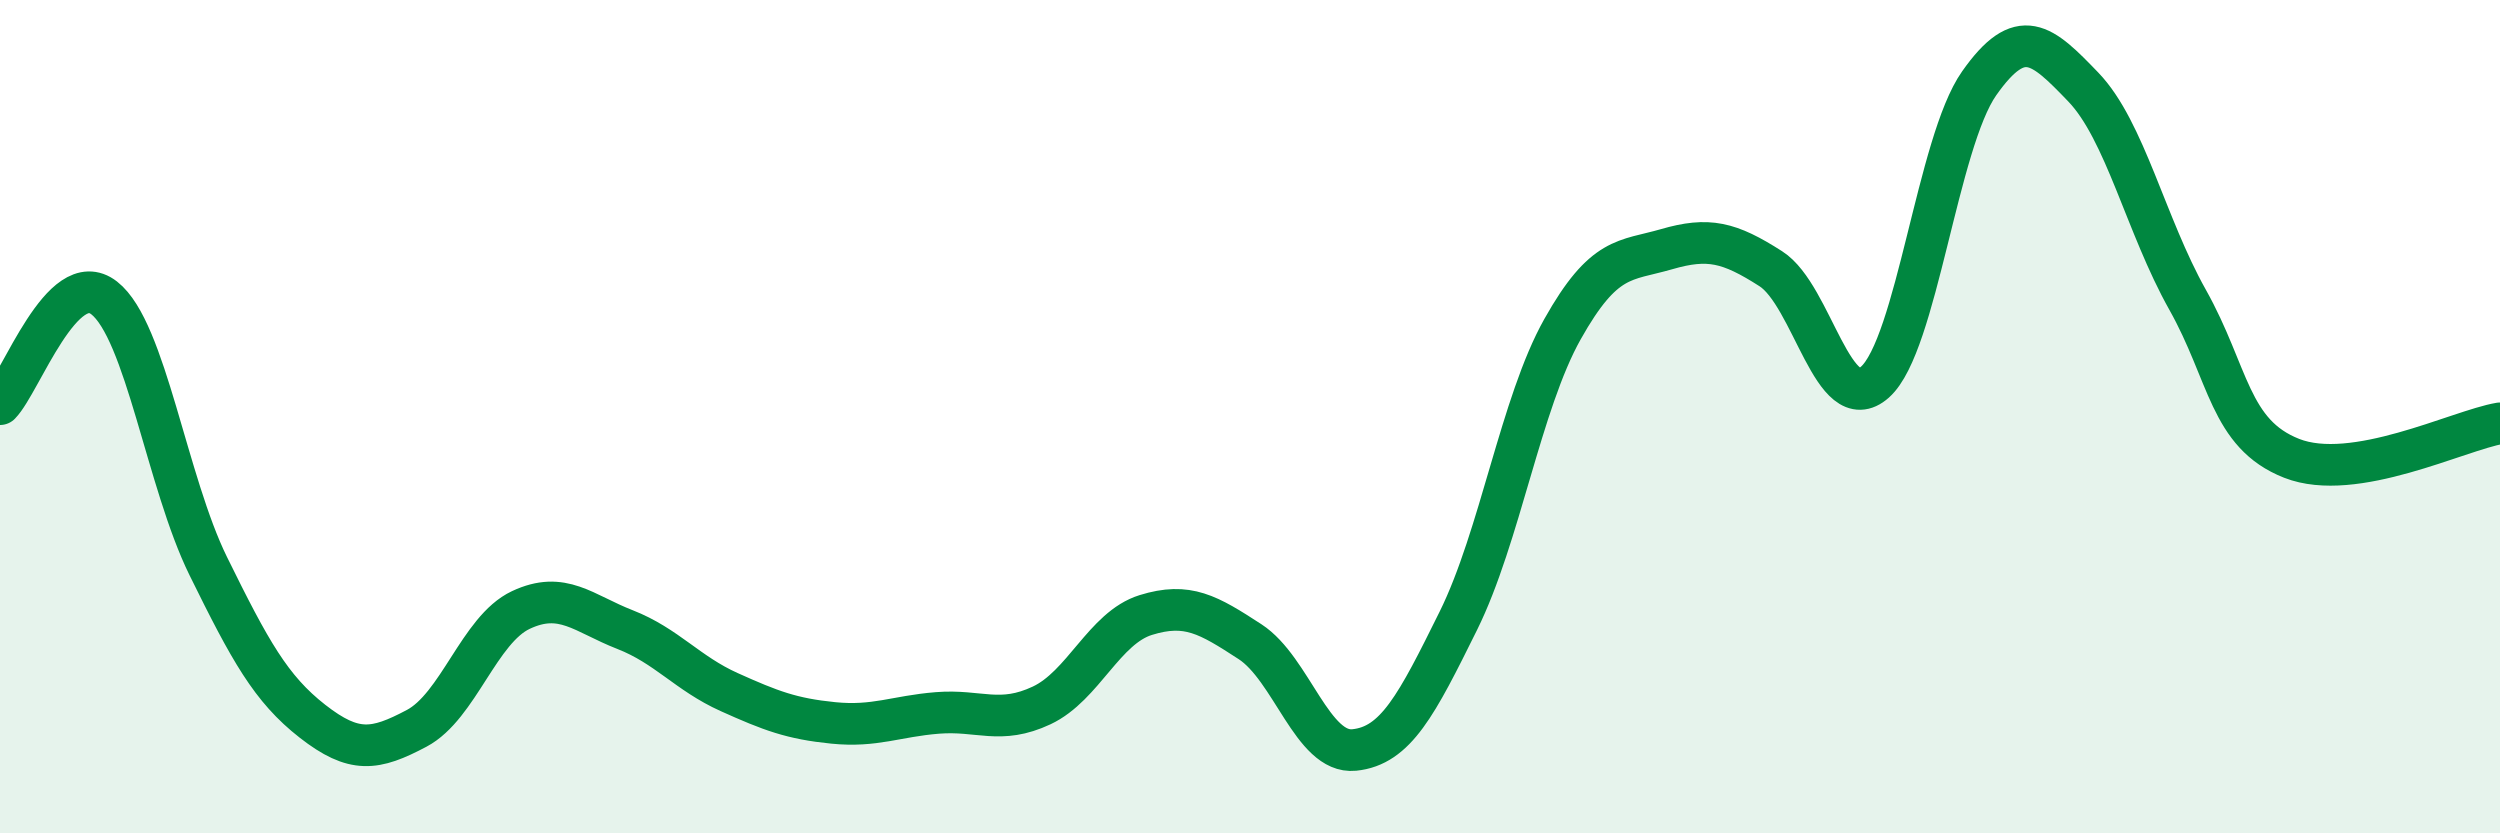
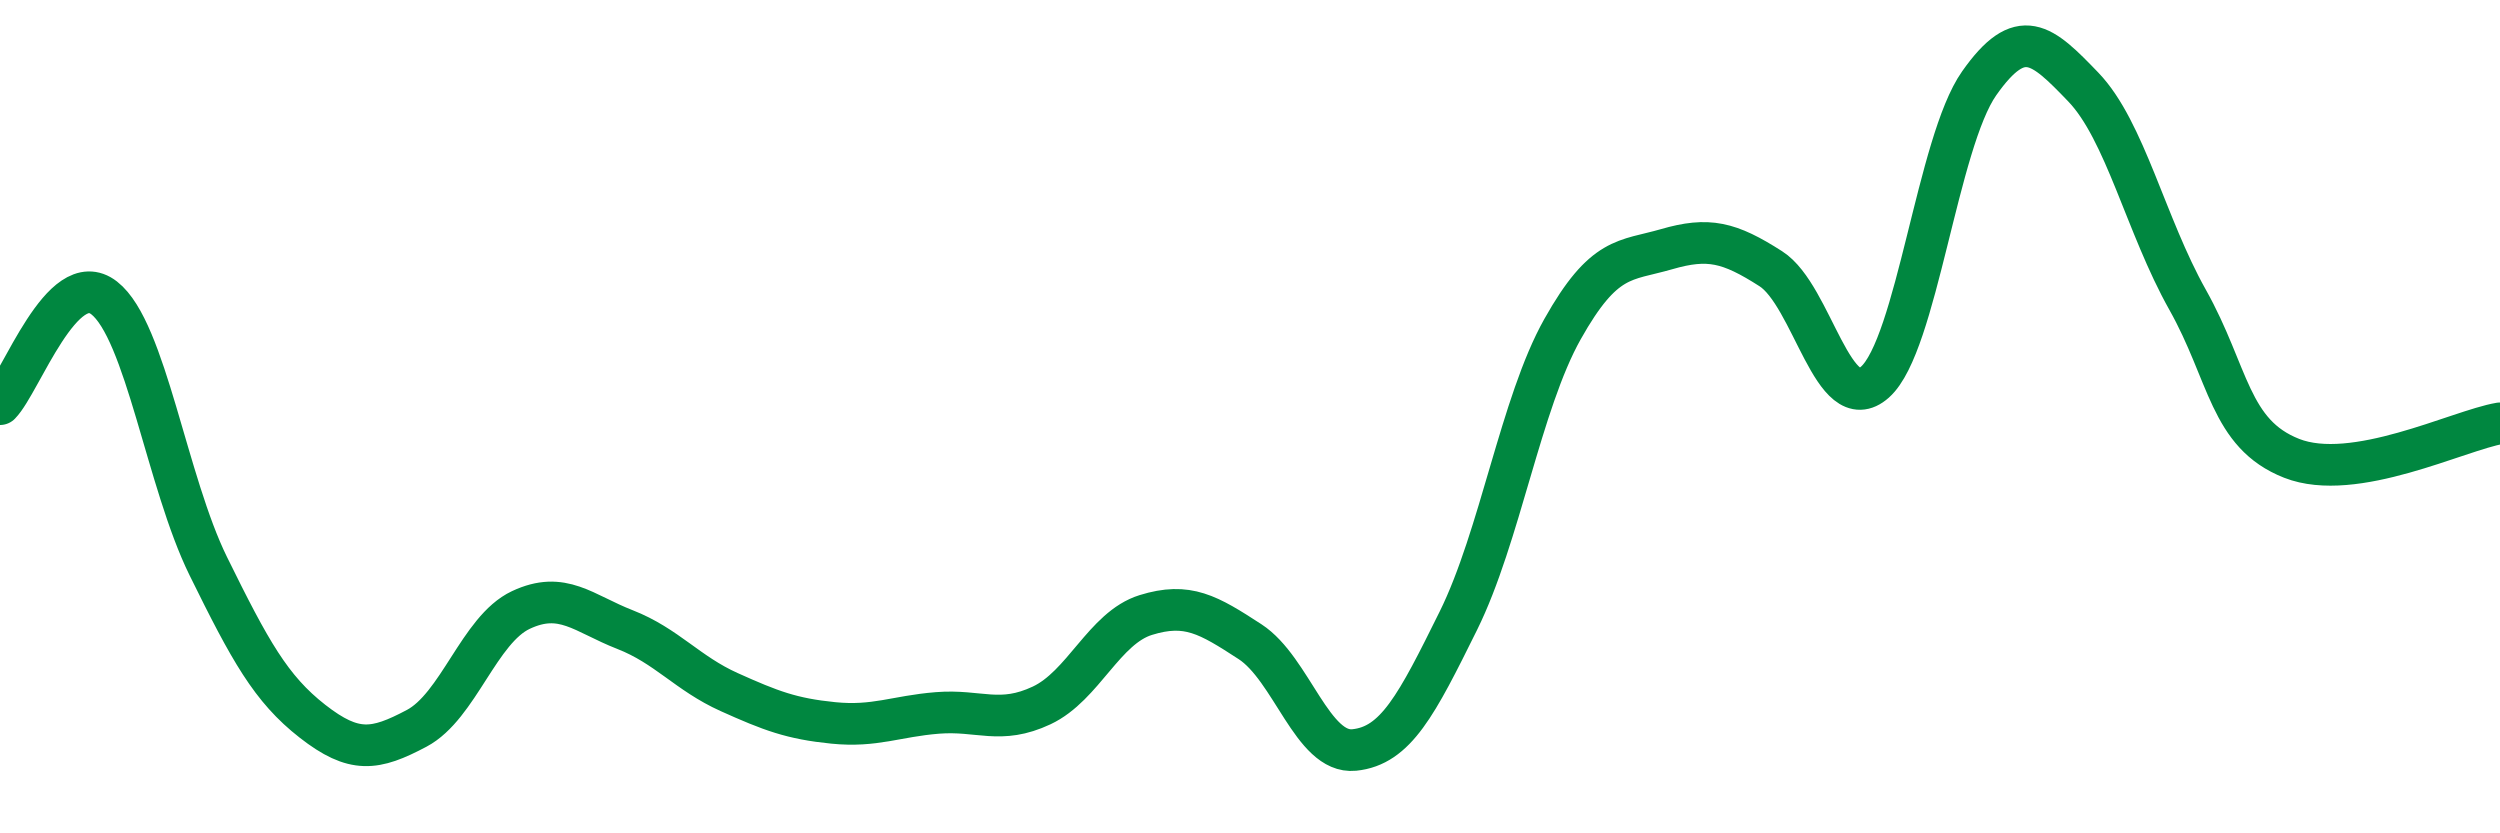
<svg xmlns="http://www.w3.org/2000/svg" width="60" height="20" viewBox="0 0 60 20">
-   <path d="M 0,9.7 C 0.5,9.19 1.5,6.37 2.5,7.15 C 3.5,7.93 4,11.56 5,13.59 C 6,15.62 6.5,16.53 7.5,17.31 C 8.5,18.09 9,18.01 10,17.48 C 11,16.95 11.5,15.11 12.5,14.64 C 13.5,14.17 14,14.72 15,15.11 C 16,15.5 16.5,16.16 17.5,16.61 C 18.5,17.06 19,17.25 20,17.35 C 21,17.45 21.5,17.19 22.5,17.11 C 23.5,17.03 24,17.4 25,16.93 C 26,16.46 26.5,15.07 27.5,14.76 C 28.5,14.45 29,14.75 30,15.4 C 31,16.05 31.5,18.1 32.5,18 C 33.5,17.9 34,16.92 35,14.9 C 36,12.88 36.5,9.68 37.5,7.9 C 38.5,6.12 39,6.27 40,5.98 C 41,5.69 41.5,5.81 42.5,6.45 C 43.5,7.09 44,10.06 45,9.17 C 46,8.28 46.5,3.42 47.5,2 C 48.5,0.58 49,1.05 50,2.09 C 51,3.13 51.5,5.41 52.5,7.19 C 53.5,8.97 53.5,10.41 55,11 C 56.5,11.59 59,10.33 60,10.16L60 20L0 20Z" fill="#008740" opacity="0.1" stroke-linecap="round" stroke-linejoin="round" />
  <path d="M 0,9.7 C 0.5,9.19 1.5,6.37 2.5,7.15 C 3.5,7.93 4,11.56 5,13.59 C 6,15.62 6.5,16.53 7.5,17.31 C 8.5,18.09 9,18.01 10,17.48 C 11,16.95 11.5,15.11 12.5,14.64 C 13.5,14.17 14,14.72 15,15.11 C 16,15.5 16.5,16.16 17.5,16.61 C 18.5,17.06 19,17.25 20,17.35 C 21,17.45 21.5,17.19 22.5,17.11 C 23.5,17.03 24,17.4 25,16.93 C 26,16.46 26.5,15.07 27.5,14.76 C 28.5,14.45 29,14.75 30,15.4 C 31,16.05 31.5,18.1 32.5,18 C 33.5,17.9 34,16.92 35,14.9 C 36,12.88 36.5,9.68 37.5,7.9 C 38.5,6.12 39,6.27 40,5.98 C 41,5.69 41.5,5.81 42.5,6.45 C 43.5,7.09 44,10.06 45,9.17 C 46,8.28 46.5,3.42 47.5,2 C 48.5,0.58 49,1.05 50,2.09 C 51,3.13 51.5,5.41 52.5,7.19 C 53.5,8.97 53.5,10.41 55,11 C 56.5,11.59 59,10.33 60,10.16" stroke="#008740" stroke-width="1" fill="none" stroke-linecap="round" stroke-linejoin="round" />
</svg>